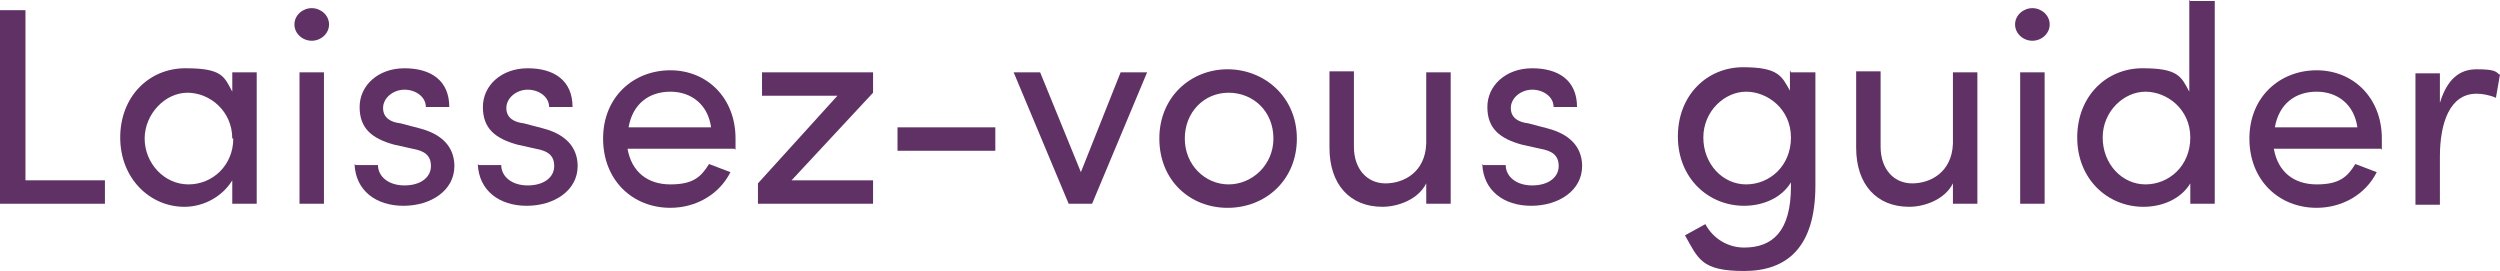
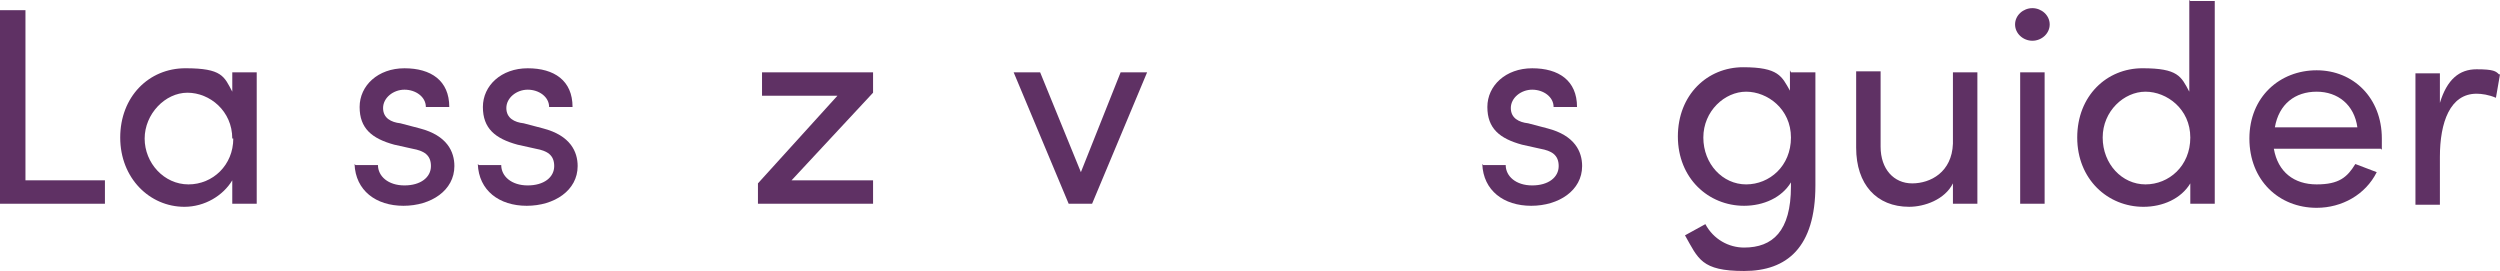
<svg xmlns="http://www.w3.org/2000/svg" version="1.1" id="Calque_1" x="0px" y="0px" viewBox="0 0 173 18.752" enable-background="new 0 0 173 18.752" xml:space="preserve">
  <g>
    <path fill="#5F3164" d="M1.762,12.478h5.499v1.621H0V0.705h1.762V12.478z" />
    <path fill="#5F3164" d="M16.073,5.005h1.692v9.094h-1.692v-1.621c-0.634,1.057-1.903,1.833-3.313,1.833   c-2.397,0-4.441-1.974-4.441-4.794s1.974-4.794,4.512-4.794s2.679,0.564,3.243,1.621v-1.41V5.005z M16.073,9.588   c0-1.903-1.551-3.172-3.102-3.172s-2.961,1.48-2.961,3.172s1.339,3.172,3.031,3.172s3.102-1.339,3.102-3.172H16.073z" />
-     <path fill="#5F3164" d="M20.374,1.692c0-0.634,0.564-1.128,1.198-1.128s1.198,0.493,1.198,1.128S22.207,2.82,21.572,2.82   S20.374,2.326,20.374,1.692z M20.726,14.099V5.005h1.692v9.094H20.726z" />
    <path fill="#5F3164" d="M24.604,11.421h1.551c0,0.775,0.705,1.41,1.833,1.41s1.833-0.564,1.833-1.339s-0.493-1.057-1.269-1.198   l-1.269-0.282c-1.551-0.423-2.397-1.128-2.397-2.608s1.269-2.679,3.102-2.679s3.102,0.846,3.102,2.679h-1.621   c0-0.705-0.705-1.198-1.48-1.198s-1.48,0.564-1.48,1.269s0.564,0.987,1.198,1.057l1.339,0.352c1.903,0.493,2.397,1.621,2.397,2.608   c0,1.692-1.621,2.749-3.525,2.749s-3.313-1.057-3.384-2.89L24.604,11.421z" />
    <path fill="#5F3164" d="M33.134,11.421h1.551c0,0.775,0.705,1.41,1.833,1.41s1.833-0.564,1.833-1.339s-0.493-1.057-1.269-1.198   l-1.269-0.282c-1.551-0.423-2.397-1.128-2.397-2.608s1.269-2.679,3.102-2.679c1.833,0,3.102,0.846,3.102,2.679h-1.621   c0-0.705-0.705-1.198-1.48-1.198c-0.775,0-1.48,0.564-1.48,1.269s0.564,0.987,1.198,1.057l1.339,0.352   c1.903,0.493,2.397,1.621,2.397,2.608c0,1.692-1.621,2.749-3.525,2.749s-3.313-1.057-3.384-2.89L33.134,11.421z" />
-     <path fill="#5F3164" d="M50.828,10.293h-7.402c0.282,1.621,1.41,2.467,2.961,2.467s2.115-0.493,2.679-1.41l1.48,0.564   c-0.775,1.551-2.397,2.467-4.159,2.467c-2.608,0-4.653-1.903-4.653-4.794s2.115-4.723,4.653-4.723c2.538,0,4.512,1.903,4.512,4.723   s0,0.493,0,0.775L50.828,10.293z M49.207,8.812c-0.211-1.551-1.339-2.467-2.82-2.467s-2.608,0.846-2.89,2.467H49.207z" />
    <path fill="#5F3164" d="M60.416,5.005v1.41l-5.64,6.063h5.64v1.621H52.45v-1.41l5.499-6.063h-5.217V5.005H60.416z" />
-     <path fill="#5F3164" d="M62.108,10.434V8.812h6.768v1.621H62.108z" />
    <path fill="#5F3164" d="M77.547,5.005h1.833l-3.807,9.094h-1.621l-3.807-9.094h1.833l2.82,6.909L77.547,5.005L77.547,5.005z" />
-     <path fill="#5F3164" d="M80.226,9.588c0-2.89,2.185-4.794,4.723-4.794s4.794,1.903,4.794,4.794s-2.185,4.794-4.794,4.794   S80.226,12.478,80.226,9.588z M88.121,9.588c0-1.903-1.41-3.172-3.102-3.172c-1.692,0-3.031,1.339-3.031,3.172   s1.41,3.172,3.031,3.172C86.641,12.76,88.121,11.421,88.121,9.588z" />
-     <path fill="#5F3164" d="M98.696,5.005h1.692v9.094h-1.692v-1.41c-0.564,1.128-1.974,1.621-3.031,1.621   c-2.256,0-3.666-1.551-3.666-4.089V4.935h1.692v5.217c0,1.551,0.916,2.538,2.185,2.538c1.269,0,2.749-0.775,2.82-2.749V4.935V5.005   z" />
    <path fill="#5F3164" d="M102.644,11.421h1.551c0,0.775,0.705,1.41,1.833,1.41c1.128,0,1.833-0.564,1.833-1.339   s-0.493-1.057-1.269-1.198l-1.269-0.282c-1.551-0.423-2.397-1.128-2.397-2.608s1.269-2.679,3.102-2.679   c1.833,0,3.102,0.846,3.102,2.679h-1.621c0-0.705-0.705-1.198-1.48-1.198c-0.775,0-1.48,0.564-1.48,1.269s0.564,0.987,1.198,1.057   l1.339,0.352c1.903,0.493,2.397,1.621,2.397,2.608c0,1.692-1.621,2.749-3.525,2.749c-1.903,0-3.313-1.057-3.384-2.89   L102.644,11.421z" />
    <path fill="#5F3164" d="M123.934,5.005h1.692v7.825c0,4.3-1.974,5.922-4.935,5.922c-2.961,0-3.172-0.846-4.089-2.467l1.41-0.775   c0.564,1.057,1.621,1.621,2.679,1.621c1.974,0,3.243-1.128,3.243-4.23v-0.282c-0.634,1.057-1.903,1.621-3.243,1.621   c-2.467,0-4.582-1.903-4.582-4.794s2.044-4.794,4.512-4.794s2.679,0.634,3.243,1.621v-1.41L123.934,5.005z M123.934,9.517   c0-1.974-1.621-3.172-3.102-3.172s-2.961,1.339-2.961,3.172s1.339,3.243,2.961,3.243C122.454,12.76,123.934,11.491,123.934,9.517z" />
    <path fill="#5F3164" d="M135.143,5.005h1.692v9.094h-1.692v-1.41c-0.564,1.128-1.974,1.621-3.031,1.621   c-2.256,0-3.666-1.551-3.666-4.089V4.935h1.692v5.217c0,1.551,0.916,2.538,2.185,2.538s2.749-0.775,2.82-2.749V4.935V5.005z" />
    <path fill="#5F3164" d="M139.443,1.692c0-0.634,0.564-1.128,1.198-1.128s1.198,0.493,1.198,1.128s-0.564,1.128-1.198,1.128   S139.443,2.326,139.443,1.692z M139.796,14.099V5.005h1.692v9.094H139.796z" />
    <path fill="#5F3164" d="M151.569,0.071h1.692v14.029h-1.692v-1.41c-0.634,1.057-1.903,1.621-3.243,1.621   c-2.467,0-4.582-1.903-4.582-4.794s2.044-4.794,4.512-4.794c2.467,0,2.679,0.564,3.243,1.621V0L151.569,0.071z M151.569,9.517   c0-1.974-1.621-3.172-3.102-3.172c-1.48,0-2.961,1.339-2.961,3.172s1.339,3.243,2.961,3.243   C150.088,12.76,151.569,11.491,151.569,9.517z" />
    <path fill="#5F3164" d="M164.752,10.293h-7.402c0.282,1.621,1.41,2.467,2.961,2.467s2.115-0.493,2.679-1.41l1.48,0.564   c-0.775,1.551-2.397,2.467-4.159,2.467c-2.608,0-4.653-1.903-4.653-4.794s2.115-4.723,4.653-4.723c2.538,0,4.512,1.903,4.512,4.723   s0,0.493,0,0.775L164.752,10.293z M163.13,8.812c-0.211-1.551-1.339-2.467-2.82-2.467s-2.608,0.846-2.89,2.467H163.13z" />
    <path fill="#5F3164" d="M173,5.146l-0.282,1.621c-0.493-0.211-0.987-0.282-1.339-0.282c-1.833,0-2.538,1.974-2.538,4.371v3.313   h-1.692V5.076h1.692V7.12c0.493-1.621,1.339-2.326,2.538-2.326c1.198,0,1.339,0.141,1.551,0.352L173,5.146z" />
  </g>
</svg>